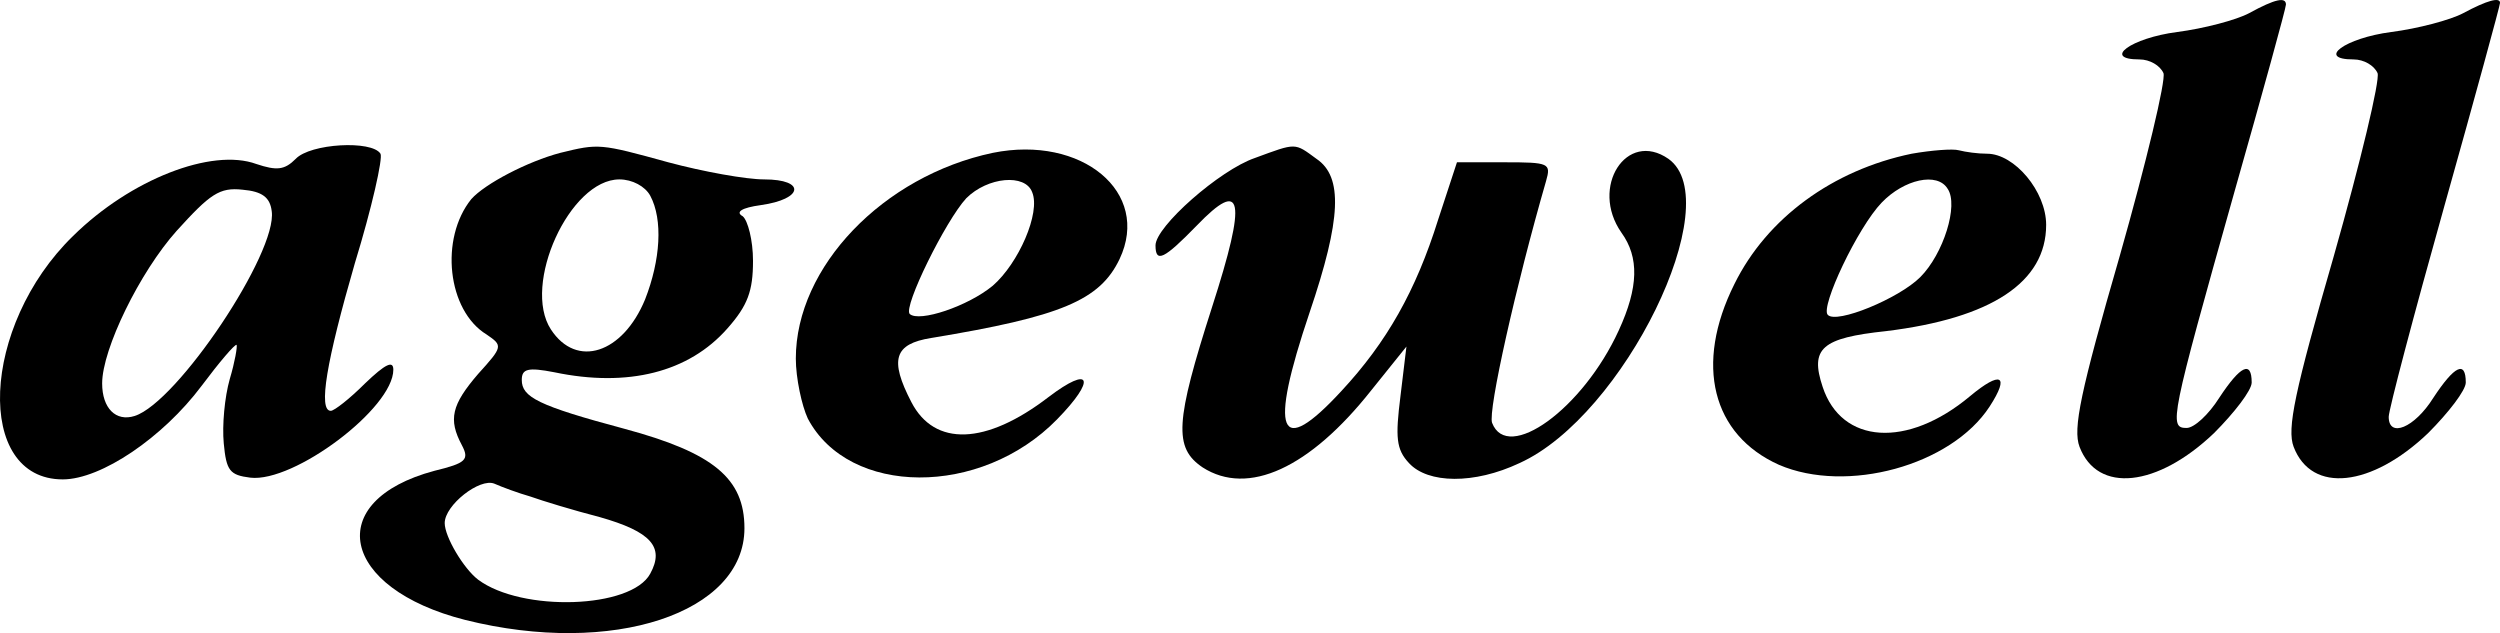
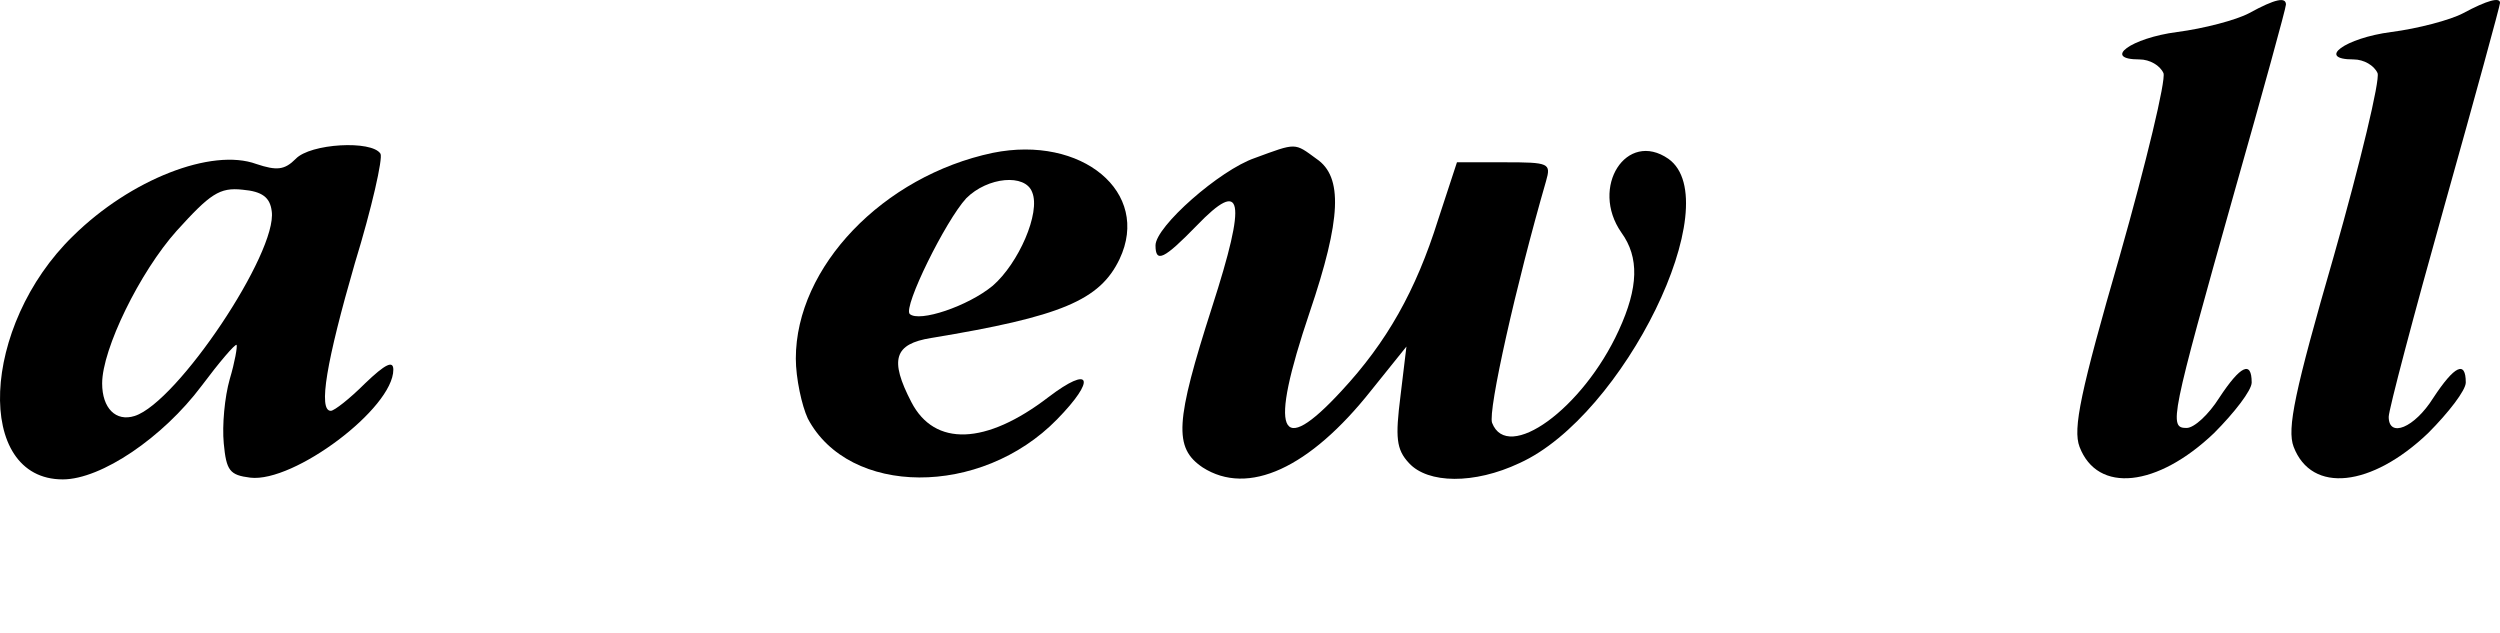
<svg xmlns="http://www.w3.org/2000/svg" zoomAndPan="magnify" preserveAspectRatio="xMidYMid meet" version="1.0" viewBox="15.41 151.15 348.94 88.37">
  <path fill="#000000" d="M 329.332 152.988 C 327.539 153.945 322.996 155.141 319.293 155.617 C 312.836 156.457 308.773 159.445 314.031 159.445 C 315.469 159.445 316.902 160.285 317.379 161.359 C 317.738 162.316 314.988 173.801 311.285 186.84 C 305.785 205.859 304.711 211.004 305.664 213.516 C 308.176 220.094 316.543 219.137 324.434 211.602 C 327.301 208.73 329.691 205.621 329.691 204.543 C 329.691 201.434 328.137 202.152 325.148 206.695 C 323.715 208.969 321.684 210.883 320.605 210.883 C 318.098 210.883 318.336 209.688 327.301 177.867 C 331.246 163.992 334.473 152.27 334.473 151.789 C 334.473 150.715 333.039 150.953 329.332 152.988 Z M 329.332 152.988 " fill-opacity="1" fill-rule="nonzero" />
  <path fill="#000000" d="M 359.215 152.988 C 357.422 153.945 352.879 155.141 349.176 155.617 C 342.719 156.457 338.656 159.445 343.914 159.445 C 345.352 159.445 346.785 160.285 347.262 161.359 C 347.621 162.316 344.871 173.801 341.168 186.84 C 335.668 205.859 334.594 211.004 335.547 213.516 C 338.059 220.094 346.426 219.137 354.316 211.602 C 357.184 208.73 359.574 205.621 359.574 204.543 C 359.574 201.434 358.02 202.152 355.031 206.695 C 352.402 210.883 348.816 212.32 348.816 209.328 C 348.816 208.371 352.281 195.215 356.586 179.902 C 360.891 164.59 364.355 151.91 364.355 151.551 C 364.355 150.715 362.562 151.191 359.215 152.988 Z M 359.215 152.988 " fill-opacity="1" fill-rule="nonzero" />
  <path fill="#000000" d="M 56.684 173.324 C 55.129 174.879 54.051 174.996 51.184 174.039 C 44.969 171.766 33.613 176.191 25.605 184.09 C 12.695 196.648 11.859 218.062 24.168 218.062 C 29.547 218.062 38.156 212.199 43.535 205.023 C 46.043 201.672 48.195 199.16 48.434 199.281 C 48.555 199.52 48.195 201.672 47.477 204.066 C 46.762 206.578 46.402 210.523 46.641 213.035 C 47 216.863 47.477 217.461 50.348 217.82 C 56.441 218.539 70.309 208.133 70.309 202.75 C 70.309 201.434 69.234 201.91 66.363 204.664 C 64.211 206.816 62.062 208.492 61.582 208.492 C 59.789 208.492 60.984 201.555 64.93 187.918 C 67.32 180.141 68.875 173.203 68.516 172.605 C 67.32 170.691 58.715 171.168 56.684 173.324 Z M 53.336 180.621 C 54.172 186.359 40.188 207.293 34.211 209.207 C 31.582 210.047 29.668 208.133 29.668 204.664 C 29.668 199.879 34.926 189.113 40.066 183.371 C 44.73 178.227 46.043 177.27 49.27 177.629 C 52.02 177.867 53.098 178.707 53.336 180.621 Z M 53.336 180.621 " fill-opacity="1" fill-rule="nonzero" />
-   <path fill="#000000" d="M 93.617 172.484 C 89.074 173.68 83.098 176.793 81.188 178.945 C 76.762 184.445 77.84 194.496 83.336 197.844 C 85.609 199.398 85.609 199.52 82.141 203.348 C 78.438 207.652 77.957 209.688 79.871 213.277 C 80.945 215.309 80.469 215.789 76.047 216.863 C 60.387 221.051 62.898 233.254 80.348 237.68 C 100.91 242.824 119.316 236.723 119.316 224.879 C 119.316 217.941 115.012 214.352 102.582 211.004 C 90.508 207.773 88.238 206.578 88.238 204.184 C 88.238 202.629 89.074 202.391 92.781 203.109 C 103.059 205.262 111.547 203.109 116.926 197.008 C 119.793 193.777 120.512 191.742 120.512 187.559 C 120.512 184.688 119.793 181.934 119.078 181.336 C 118 180.738 118.957 180.141 121.586 179.781 C 127.562 178.945 127.922 176.191 122.066 176.191 C 119.555 176.191 113.578 175.117 108.68 173.801 C 99.117 171.168 98.996 171.168 93.617 172.484 Z M 106.168 178.465 C 107.961 181.816 107.602 187.438 105.449 192.941 C 102.344 200.477 95.887 202.629 92.301 197.129 C 88.238 190.906 94.934 176.191 101.863 176.191 C 103.656 176.191 105.449 177.148 106.168 178.465 Z M 89.434 220.453 C 91.105 221.051 95.41 222.367 99.117 223.324 C 106.289 225.359 108.199 227.512 106.168 231.219 C 103.539 236.125 88.238 236.602 82.141 232.055 C 80.109 230.5 77.48 226.074 77.48 224.16 C 77.48 221.648 82.383 217.82 84.414 218.66 C 85.488 219.137 87.762 219.977 89.434 220.453 Z M 89.434 220.453 " fill-opacity="1" fill-rule="nonzero" />
  <path fill="#000000" d="M 153.98 172.484 C 138.68 175.715 126.488 188.395 126.488 201.195 C 126.488 203.945 127.324 207.773 128.16 209.566 C 133.898 220.453 152.309 220.574 162.945 209.688 C 168.445 204.066 167.727 202.031 161.75 206.578 C 153.023 213.277 145.852 213.516 142.625 207.293 C 139.516 201.312 140.234 199.16 145.375 198.324 C 163.543 195.332 168.922 193.059 171.672 187.316 C 176.094 177.988 166.41 169.973 153.98 172.484 Z M 159.48 177.988 C 160.676 180.859 157.566 187.918 153.98 191.027 C 150.516 193.898 143.699 196.172 142.387 194.973 C 141.43 194.016 147.406 181.934 150.273 178.824 C 153.262 175.836 158.523 175.355 159.48 177.988 Z M 159.48 177.988 " fill-opacity="1" fill-rule="nonzero" />
  <path fill="#000000" d="M 190.559 173.203 C 185.656 174.879 176.691 182.773 176.691 185.402 C 176.691 187.918 177.887 187.316 182.43 182.652 C 188.883 175.953 189.48 178.824 184.582 194.016 C 179.441 210.047 179.203 213.637 183.266 216.387 C 189.602 220.453 198.207 216.504 206.812 205.621 L 211.715 199.52 L 210.879 206.457 C 210.16 212.199 210.281 213.875 212.074 215.789 C 214.703 218.66 221.156 218.777 227.492 215.789 C 242.074 209.207 256.656 179.305 248.289 173.324 C 242.434 169.254 237.293 177.27 241.715 183.609 C 244.227 187.078 244.105 191.266 241.359 197.246 C 236.336 208.25 225.82 215.789 223.668 210.164 C 223.07 208.492 227.016 190.906 231.199 176.434 C 231.914 173.922 231.676 173.801 225.34 173.801 L 218.766 173.801 L 216.137 181.816 C 213.027 191.742 208.965 198.922 202.629 205.738 C 193.902 215.191 192.469 211.723 198.207 194.734 C 202.629 181.695 202.867 175.836 199.164 173.324 C 196.055 171.051 196.414 171.051 190.559 173.203 Z M 190.559 173.203 " fill-opacity="1" fill-rule="nonzero" />
-   <path fill="#000000" d="M 282.238 172.605 C 271.242 174.879 262.035 181.578 257.496 190.789 C 251.875 202.031 254.387 211.84 263.711 216.027 C 273.152 220.094 287.734 216.148 293.113 207.895 C 295.984 203.469 294.668 202.867 290.367 206.457 C 281.641 213.754 272.438 213.156 269.805 205.141 C 268.012 199.758 269.688 198.324 278.652 197.367 C 293.355 195.57 301.004 190.547 301.004 182.535 C 301.004 177.867 296.582 172.605 292.758 172.605 C 291.441 172.605 289.77 172.367 288.812 172.125 C 287.977 171.887 284.988 172.125 282.238 172.605 Z M 287.258 177.508 C 288.812 179.781 286.66 186.602 283.434 189.832 C 280.445 192.82 271.719 196.41 270.523 195.094 C 269.449 194.016 274.707 182.891 278.055 179.422 C 281.16 176.191 285.824 175.117 287.258 177.508 Z M 287.258 177.508 " fill-opacity="1" fill-rule="nonzero" />
</svg>